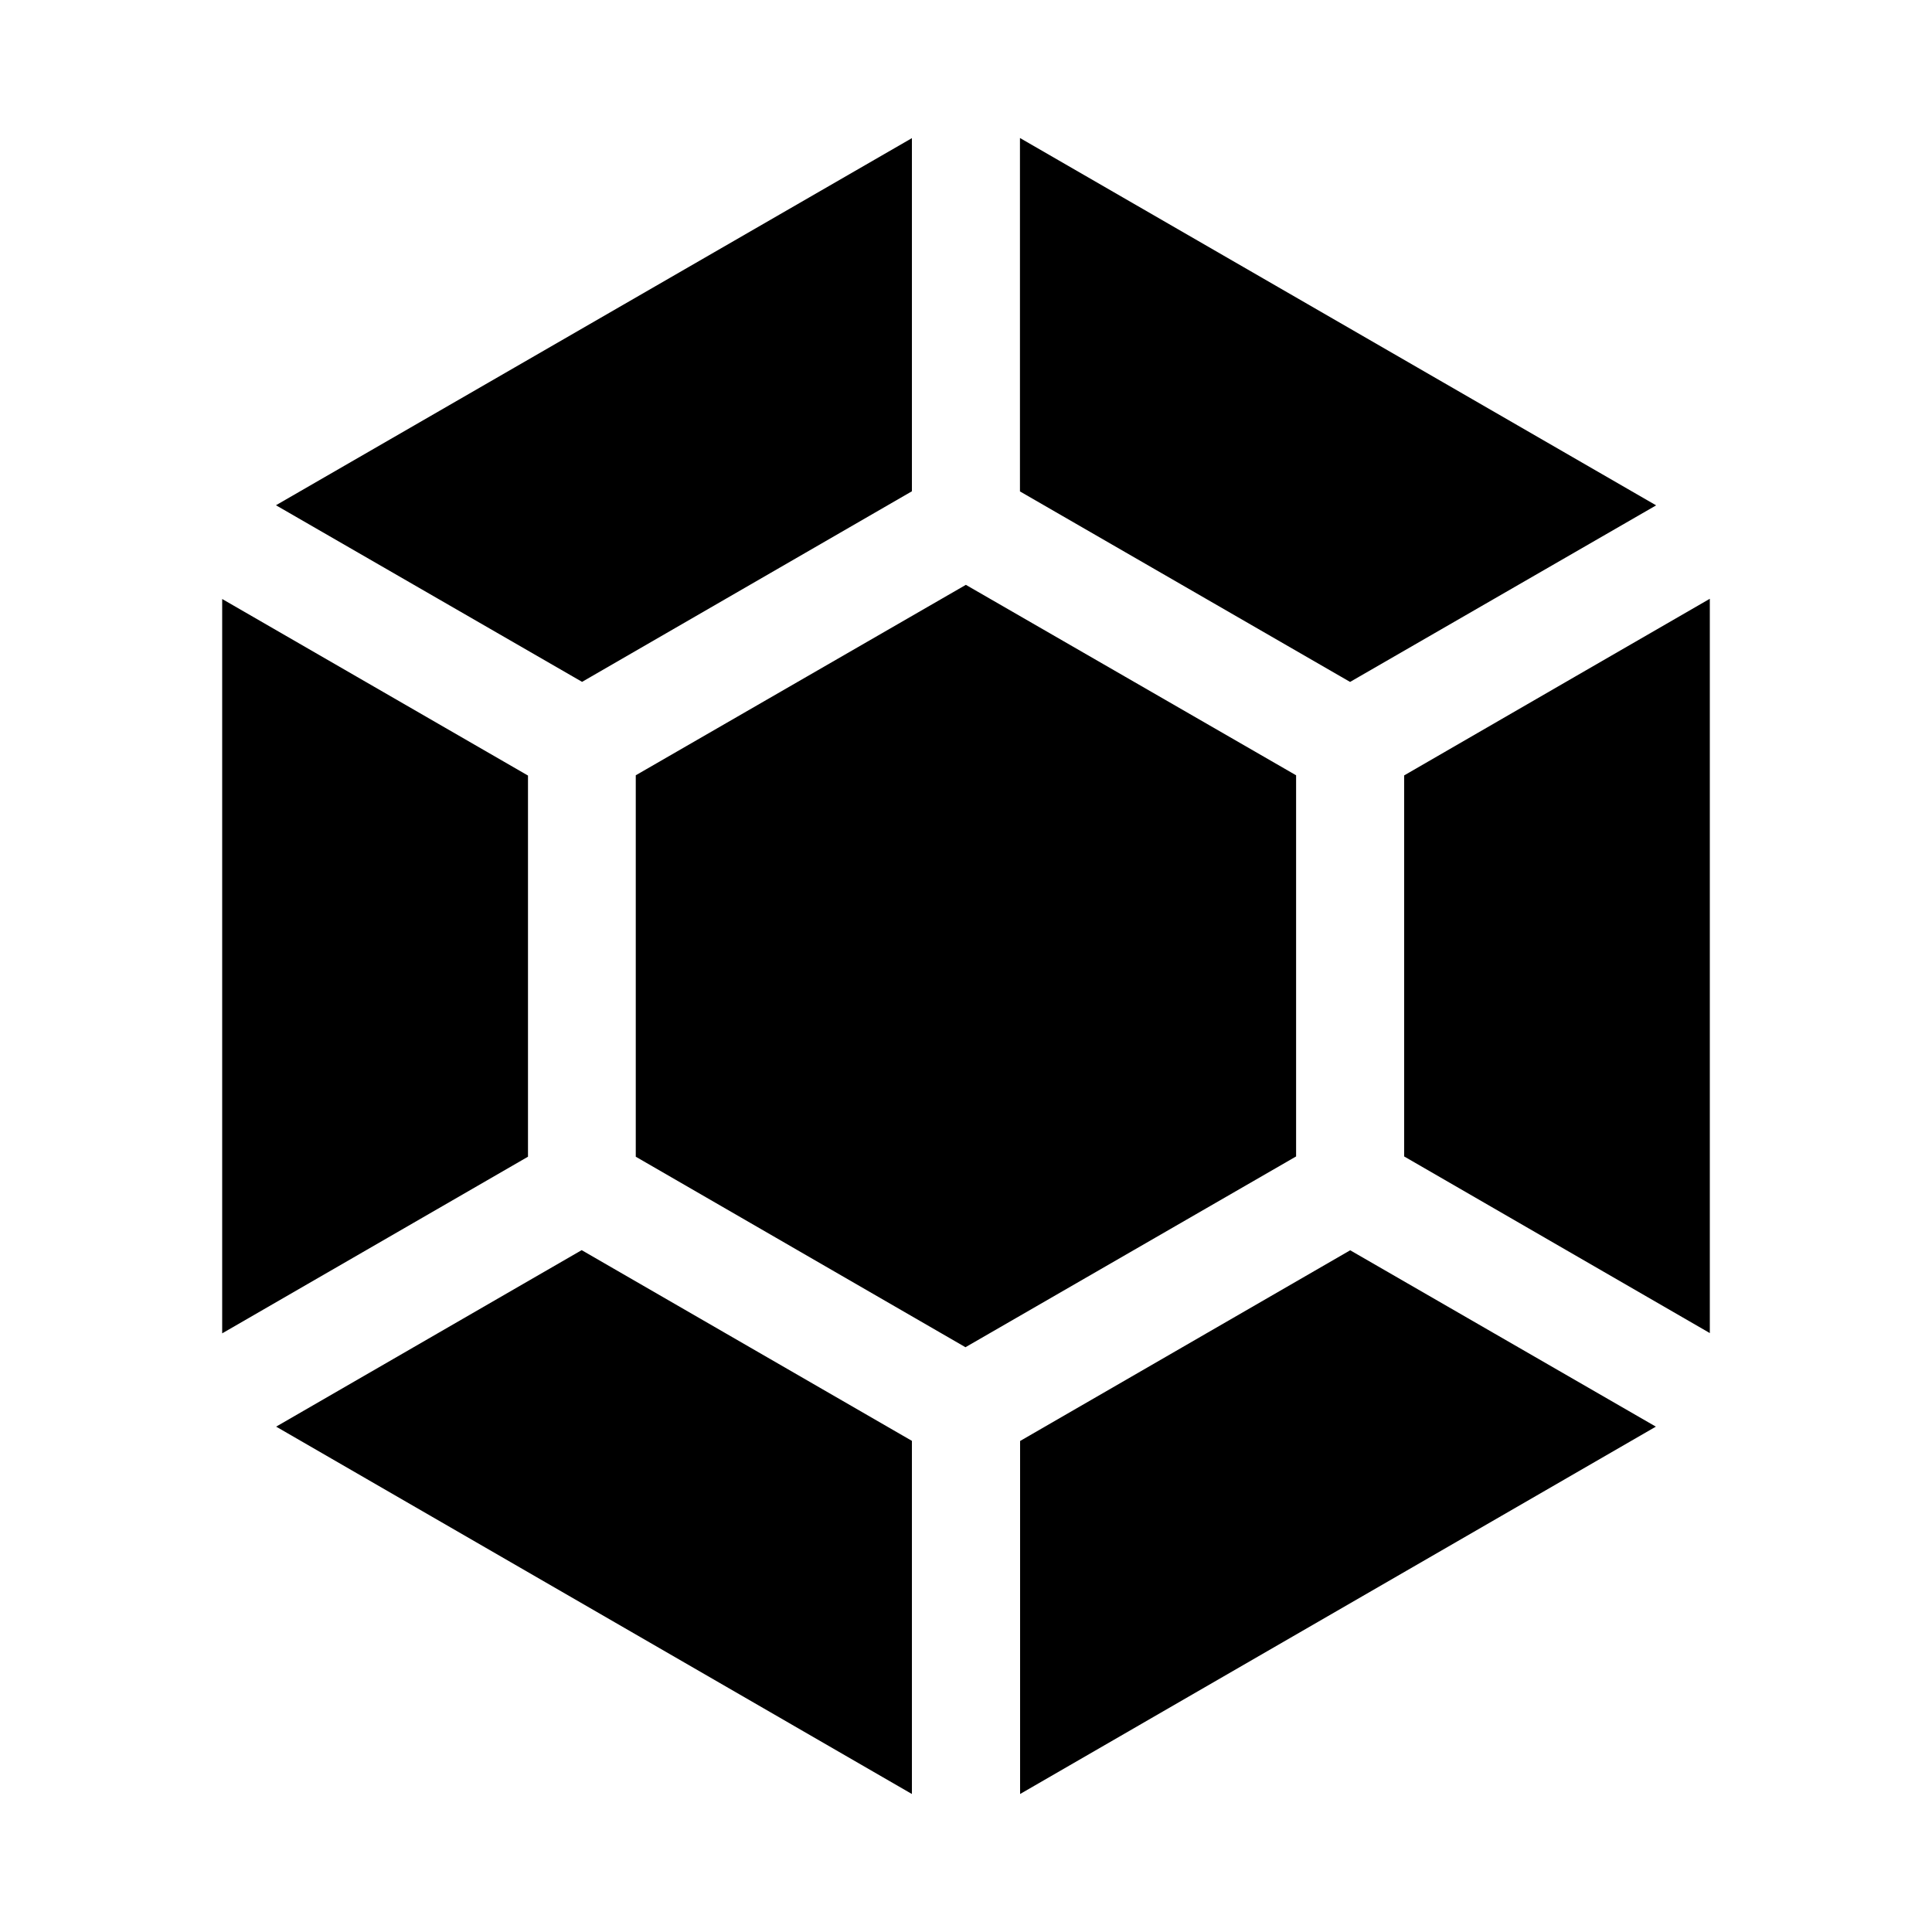
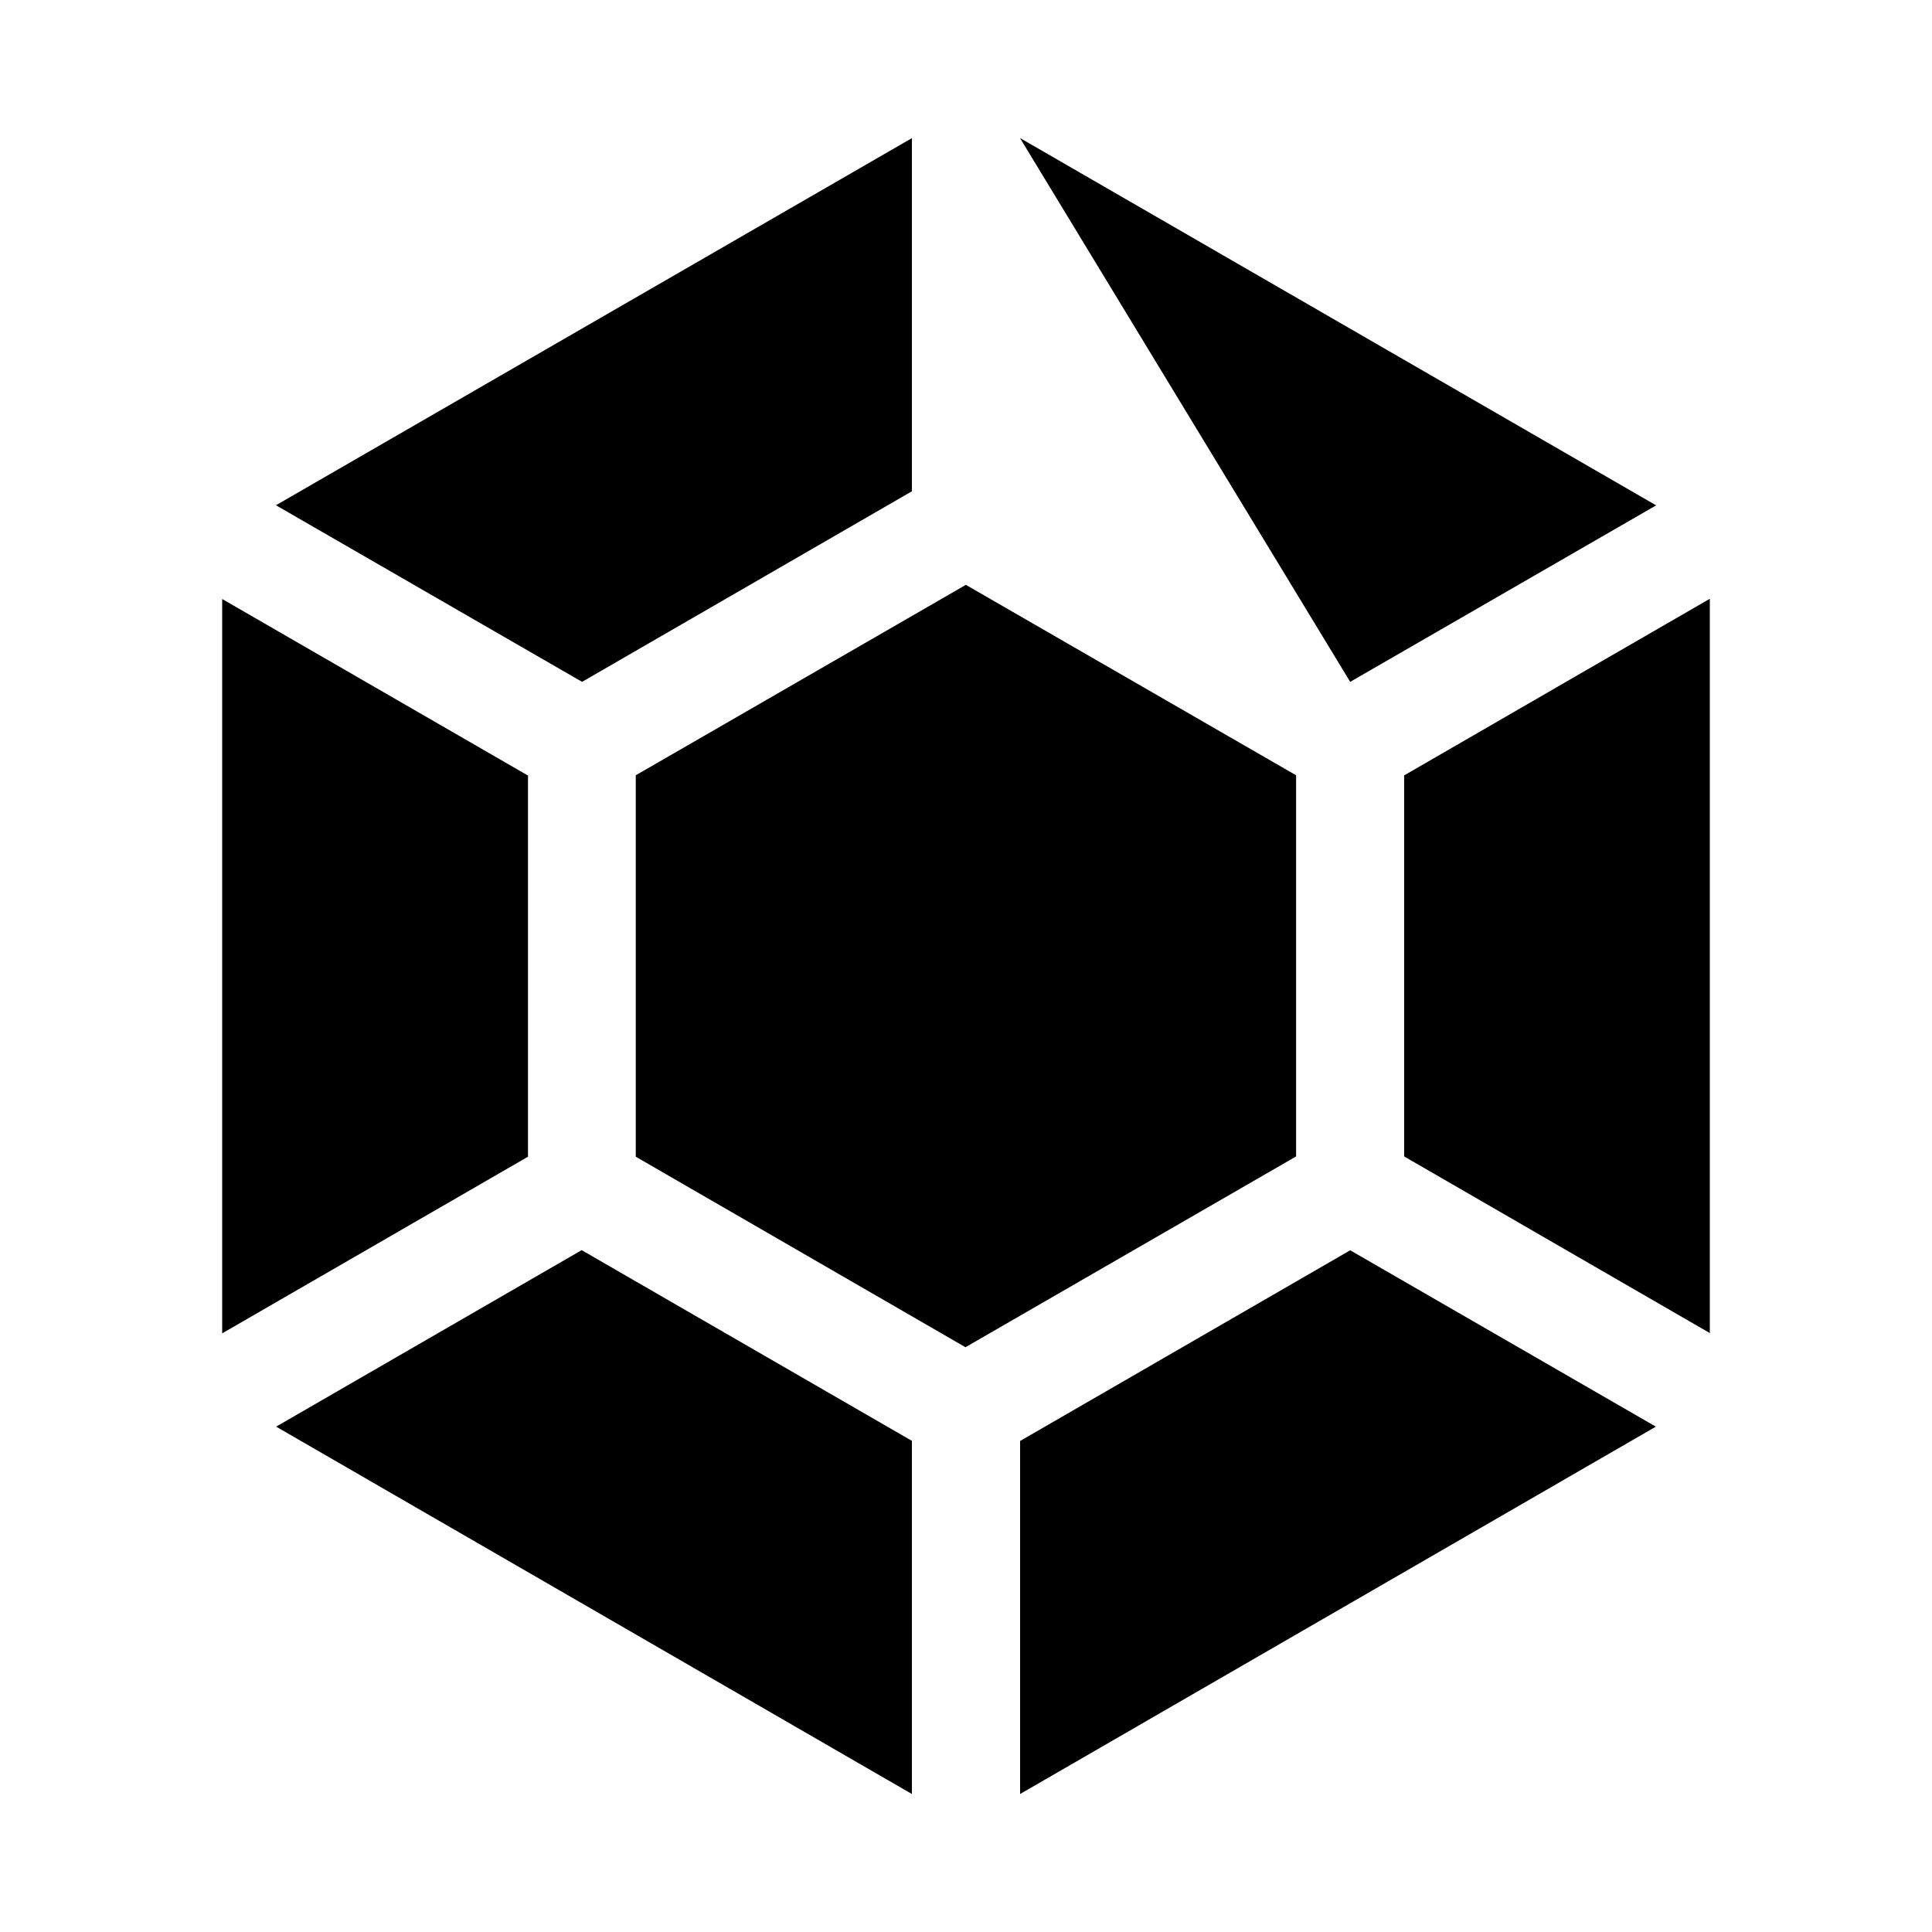
<svg xmlns="http://www.w3.org/2000/svg" fill="#000000" width="800px" height="800px" viewBox="0 0 14 14" role="img" focusable="false" aria-hidden="true">
-   <path d="M 11.999,10.338 9.784,9.06 7.392,10.442 7.392,13 11.999,10.338 Z M 6.608,13 6.608,10.441 4.215,9.059 2.001,10.338 6.608,13 Z M 6.997,9.762 9.392,8.38 l 0,-2.762 -2.393,-1.38 -2.392,1.38 0,2.764 2.39,1.381 -0.001,5e-4 z M 1.61,4.341 1.61,9.662 3.826,8.382 3.826,5.62 1.609,4.34 1.61,4.341 Z m 9.807,0.56 -1.242,0.718 0,2.761 2.215,1.28 0,-5.321 -0.973,0.562 z M 2.001,3.662 4.218,4.941 l 2.39,-1.381 0,-2.559 -4.608,2.66 z M 9.784,4.941 12.001,3.662 7.391,1 l 0,2.561 2.393,1.381 z" />
+   <path d="M 11.999,10.338 9.784,9.06 7.392,10.442 7.392,13 11.999,10.338 Z M 6.608,13 6.608,10.441 4.215,9.059 2.001,10.338 6.608,13 Z M 6.997,9.762 9.392,8.38 l 0,-2.762 -2.393,-1.38 -2.392,1.38 0,2.764 2.39,1.381 -0.001,5e-4 z M 1.61,4.341 1.61,9.662 3.826,8.382 3.826,5.62 1.609,4.34 1.61,4.341 Z m 9.807,0.56 -1.242,0.718 0,2.761 2.215,1.28 0,-5.321 -0.973,0.562 z M 2.001,3.662 4.218,4.941 l 2.39,-1.381 0,-2.559 -4.608,2.66 z M 9.784,4.941 12.001,3.662 7.391,1 z" />
</svg>